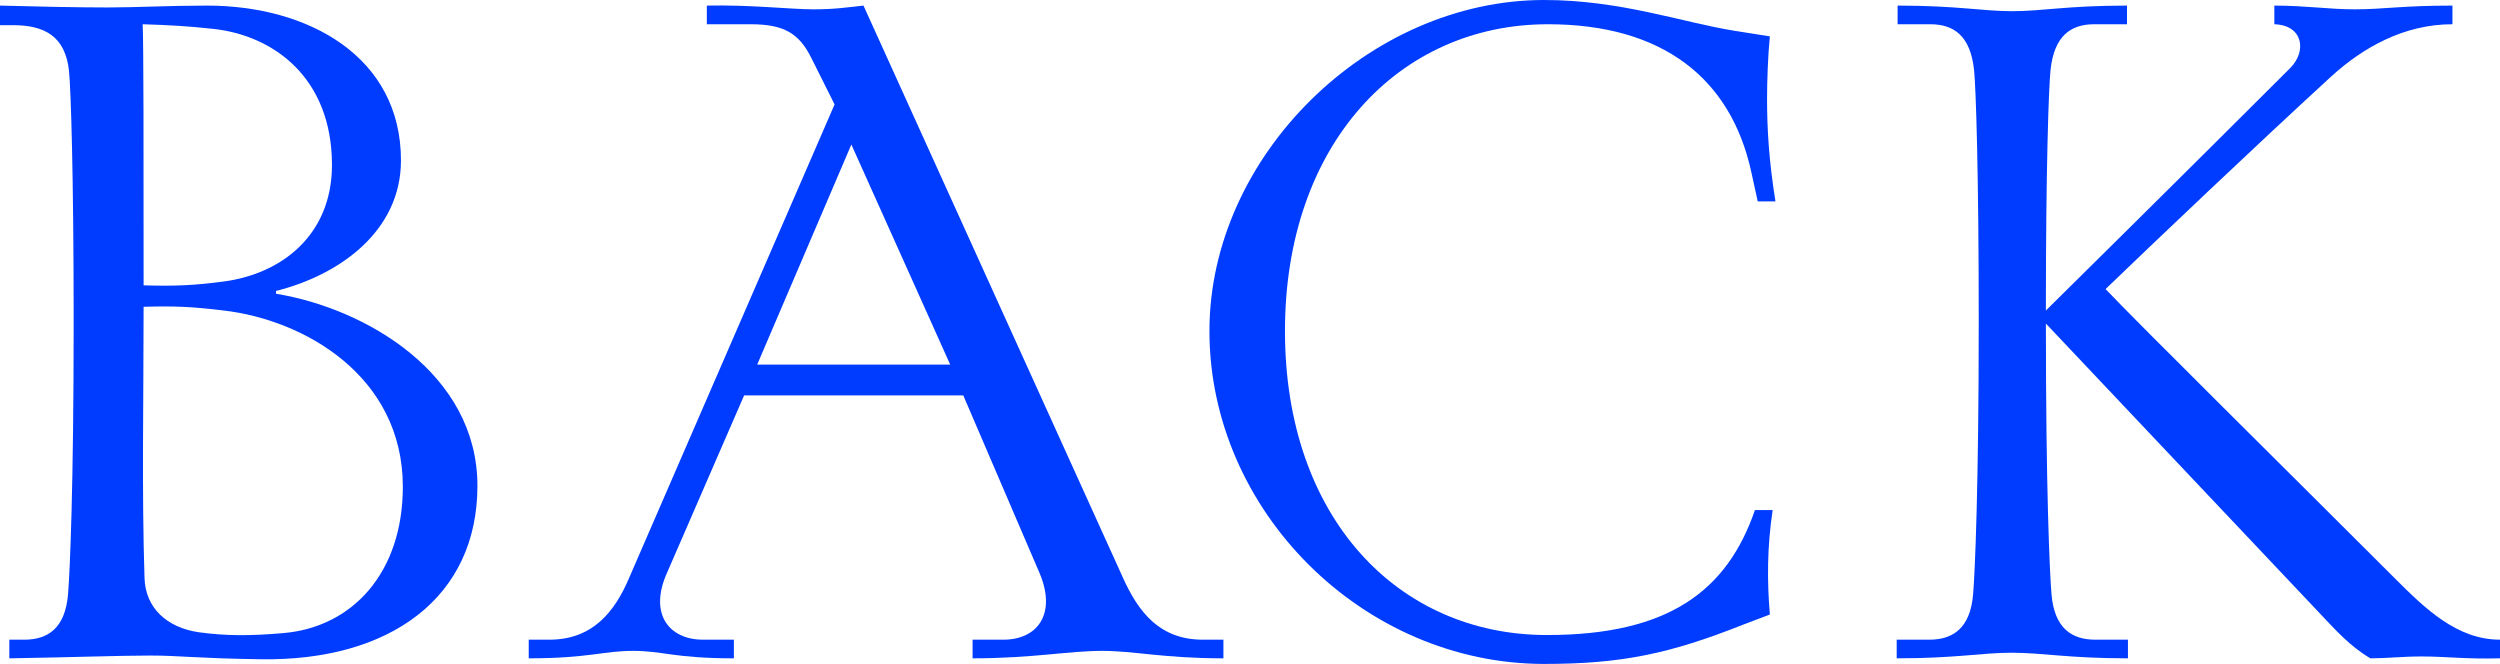
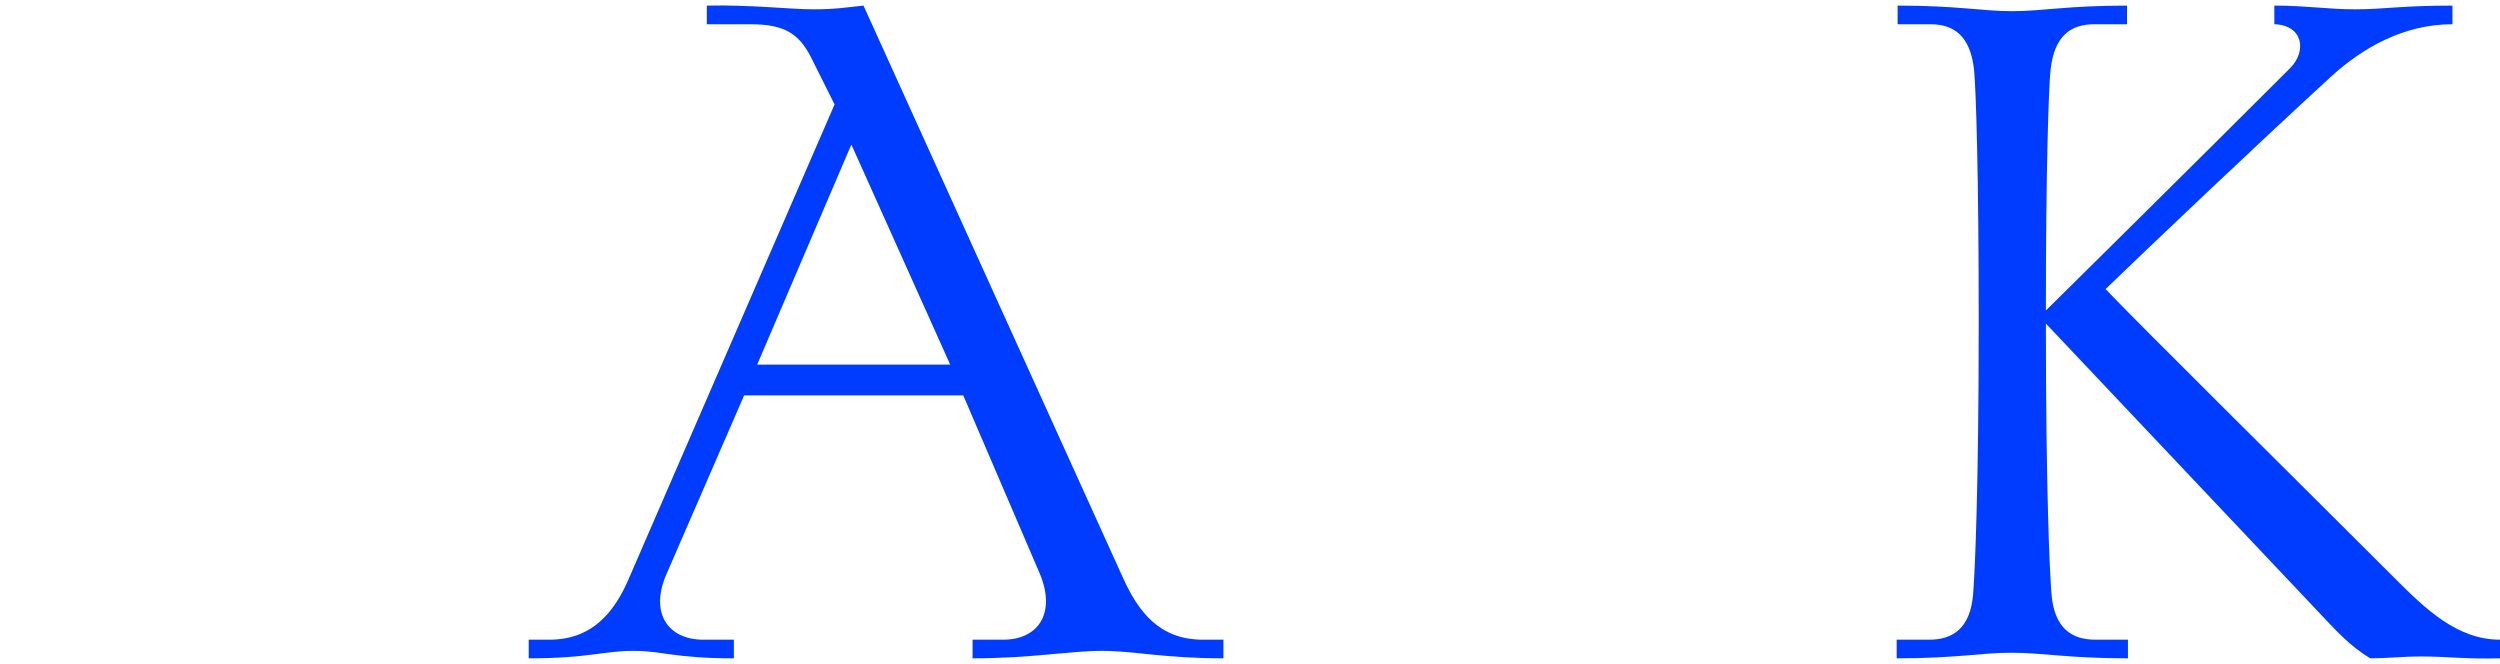
<svg xmlns="http://www.w3.org/2000/svg" id="_レイヤー_2" data-name="レイヤー 2" viewBox="0 0 80.43 21.36">
  <defs>
    <style>
      .cls-1 {
        fill: #003cff;
      }
    </style>
  </defs>
  <g id="_デザイン" data-name="デザイン">
    <g>
-       <path class="cls-1" d="M4.83,21.09c-.96,0-2.64.06-4.53.09v-.6h.48c.75,0,1.32-.36,1.41-1.47.06-.75.18-3.42.18-8.76,0-4.74-.09-7.47-.15-8.07-.12-1.11-.78-1.47-1.8-1.47h-.42V.18c1.08.03,2.49.06,3.45.06s1.98-.06,3.21-.06c3.27,0,6.24,1.65,6.24,4.98,0,2.28-1.98,3.69-4.02,4.2v.09c2.91.48,6.48,2.58,6.48,6.18s-2.82,5.64-6.96,5.58c-2.1-.03-2.61-.12-3.57-.12ZM7.17,9.06c1.89-.24,3.51-1.5,3.51-3.75,0-2.82-1.89-4.17-3.81-4.38-.84-.09-1.35-.12-2.28-.15.03.57.03,4.11.03,8.4,1.02.03,1.65,0,2.55-.12ZM12.96,15.66c0-3.57-3.18-5.37-5.76-5.67-.99-.12-1.56-.15-2.58-.12,0,2.94-.06,6.03.03,8.73.03.96.72,1.59,1.74,1.74.87.12,1.65.12,2.7.03,2.25-.18,3.87-1.95,3.87-4.71Z" />
-       <path class="cls-1" d="M17.01,20.58h.66c1.38,0,2.1-.87,2.58-2.01l6.6-15.21-.75-1.5c-.39-.78-.87-1.08-1.95-1.08h-1.41V.18c1.41-.03,2.7.12,3.42.12s1.05-.06,1.62-.12l8.34,18.39c.51,1.14,1.2,2.01,2.58,2.01h.66v.6c-1.92,0-2.88-.24-3.9-.24-1.08,0-2.25.24-4.17.24v-.6h.99c1.11,0,1.71-.84,1.17-2.13l-2.46-5.73h-7.05l-2.49,5.73c-.57,1.29.06,2.13,1.17,2.13h.99v.6c-1.92,0-2.28-.24-3.24-.24s-1.44.24-3.36.24v-.6ZM30.57,11.73l-3.18-7.08-3.03,7.08h6.21Z" />
-       <path class="cls-1" d="M38.91,10.65c0-5.64,5.13-10.65,10.77-10.65,2.46,0,4.44.72,6.12.99l1.14.18c-.06.6-.09,1.41-.09,2.01,0,.99.06,1.98.27,3.3h-.57l-.21-.96c-.66-3-2.85-4.74-6.54-4.74-4.8,0-8.46,3.87-8.46,9.87s3.63,9.78,8.43,9.78c3.9,0,5.79-1.41,6.69-4.02h.57c-.18,1.2-.18,2.28-.09,3.36l-.87.33c-2.34.93-3.9,1.26-6.39,1.26-5.82,0-10.77-4.92-10.77-10.71Z" />
+       <path class="cls-1" d="M17.01,20.58h.66c1.38,0,2.1-.87,2.58-2.01l6.6-15.21-.75-1.5c-.39-.78-.87-1.08-1.95-1.08h-1.41V.18c1.41-.03,2.7.12,3.42.12s1.05-.06,1.62-.12l8.34,18.39c.51,1.14,1.2,2.01,2.58,2.01h.66v.6c-1.92,0-2.88-.24-3.9-.24-1.08,0-2.25.24-4.17.24v-.6h.99c1.11,0,1.71-.84,1.17-2.13l-2.46-5.73h-7.05l-2.49,5.73c-.57,1.29.06,2.13,1.17,2.13h.99v.6c-1.92,0-2.28-.24-3.24-.24s-1.44.24-3.36.24v-.6ZM30.57,11.73l-3.18-7.08-3.03,7.08Z" />
      <path class="cls-1" d="M61.02,20.58h1.05c.75,0,1.32-.36,1.41-1.47.06-.75.18-3.45.18-8.79,0-4.74-.09-7.47-.15-8.07-.12-1.11-.66-1.47-1.41-1.47h-1.05V.18c1.92,0,2.73.18,3.69.18s1.77-.18,3.69-.18v.6h-1.05c-.75,0-1.29.36-1.41,1.47-.06.6-.15,3.15-.15,7.74,0,0,4.65-4.59,7.86-7.8.54-.54.42-1.38-.51-1.41V.18c1.02,0,1.74.12,2.58.12.96,0,1.5-.12,3.15-.12v.6c-1.56,0-2.88.75-3.9,1.68-2.55,2.34-5.67,5.31-7.26,6.84.99,1.05,6.21,6.21,9.3,9.3.99.99,2.01,1.98,3.39,1.98v.6c-1.08.03-1.74-.06-2.52-.06-.63,0-1.11.06-1.65.06-.66-.39-1.11-.9-1.65-1.47l-8.79-9.3c0,5.34.12,7.95.18,8.7.09,1.11.66,1.47,1.41,1.47h1.05v.6c-1.92,0-2.73-.18-3.75-.18-.96,0-1.77.18-3.69.18v-.6Z" />
    </g>
  </g>
</svg>